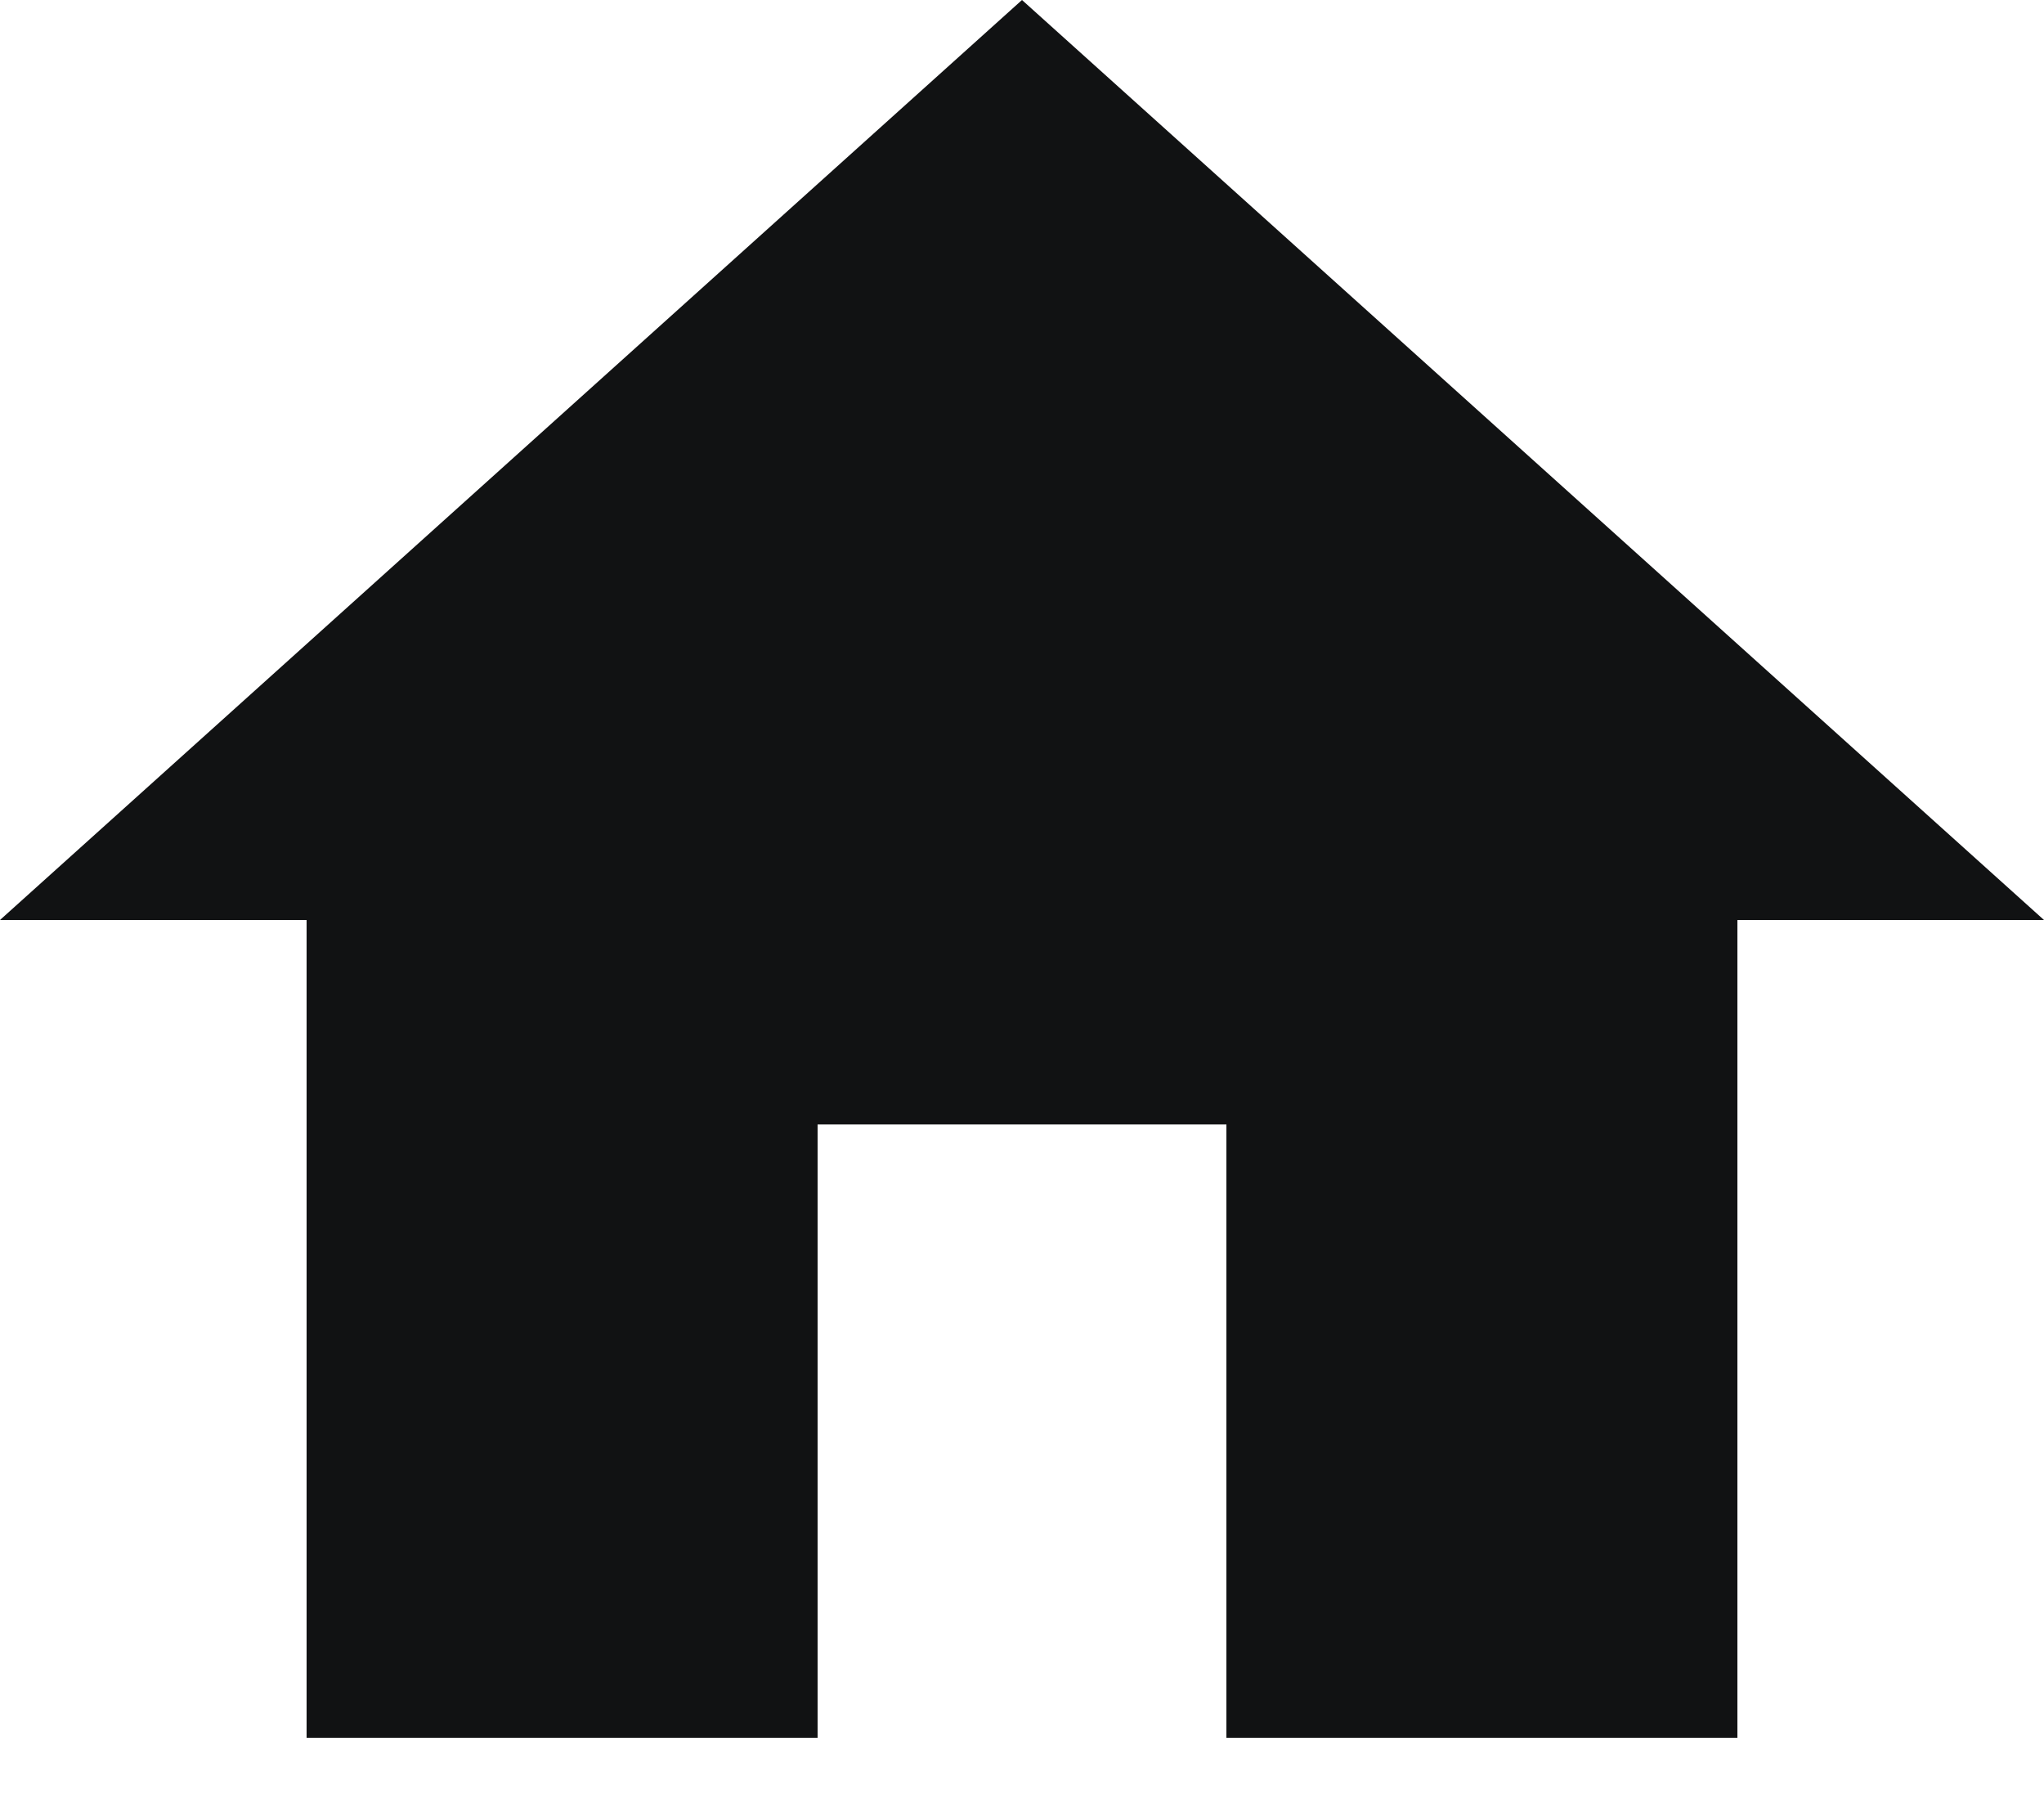
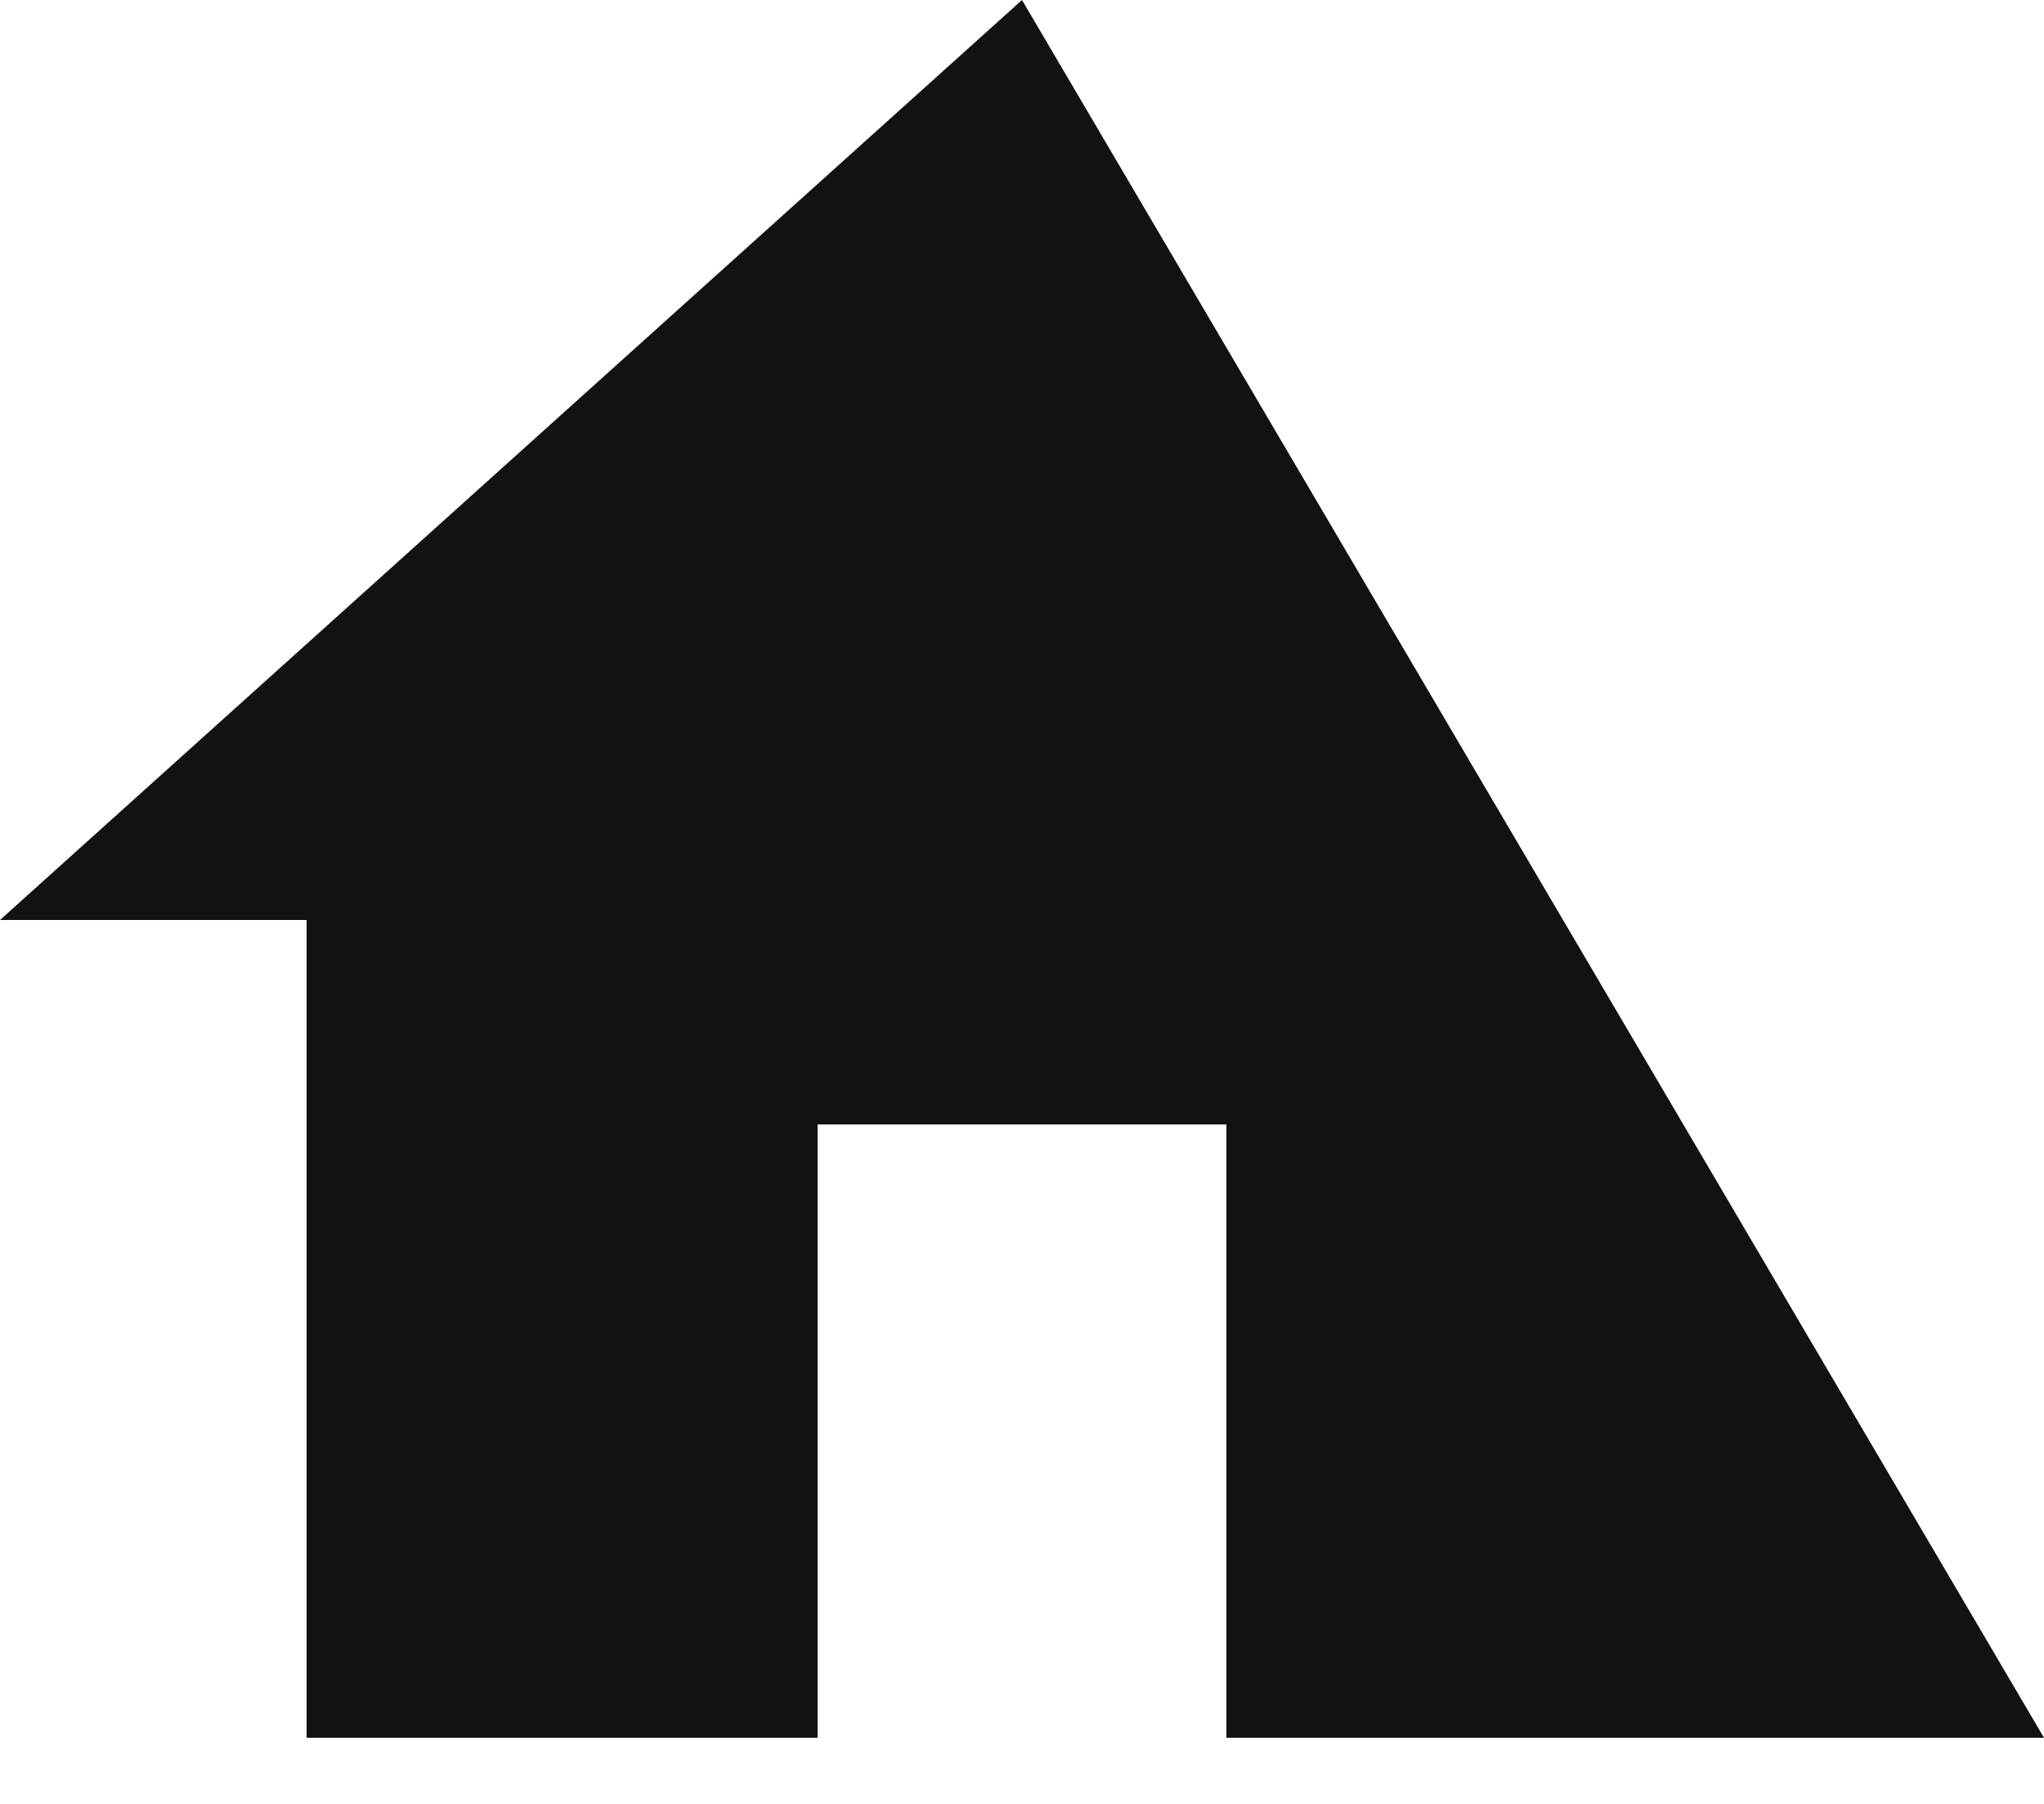
<svg xmlns="http://www.w3.org/2000/svg" width="17" height="15" viewBox="0 0 17 15" fill="none">
-   <path d="M6.8 14.45V9.35H10.2V14.45H14.45V7.65H17L8.5 0L0 7.65H2.55V14.45H6.8Z" fill="#111213" />
+   <path d="M6.8 14.45V9.35H10.2V14.45H14.45H17L8.5 0L0 7.65H2.55V14.45H6.8Z" fill="#111213" />
</svg>